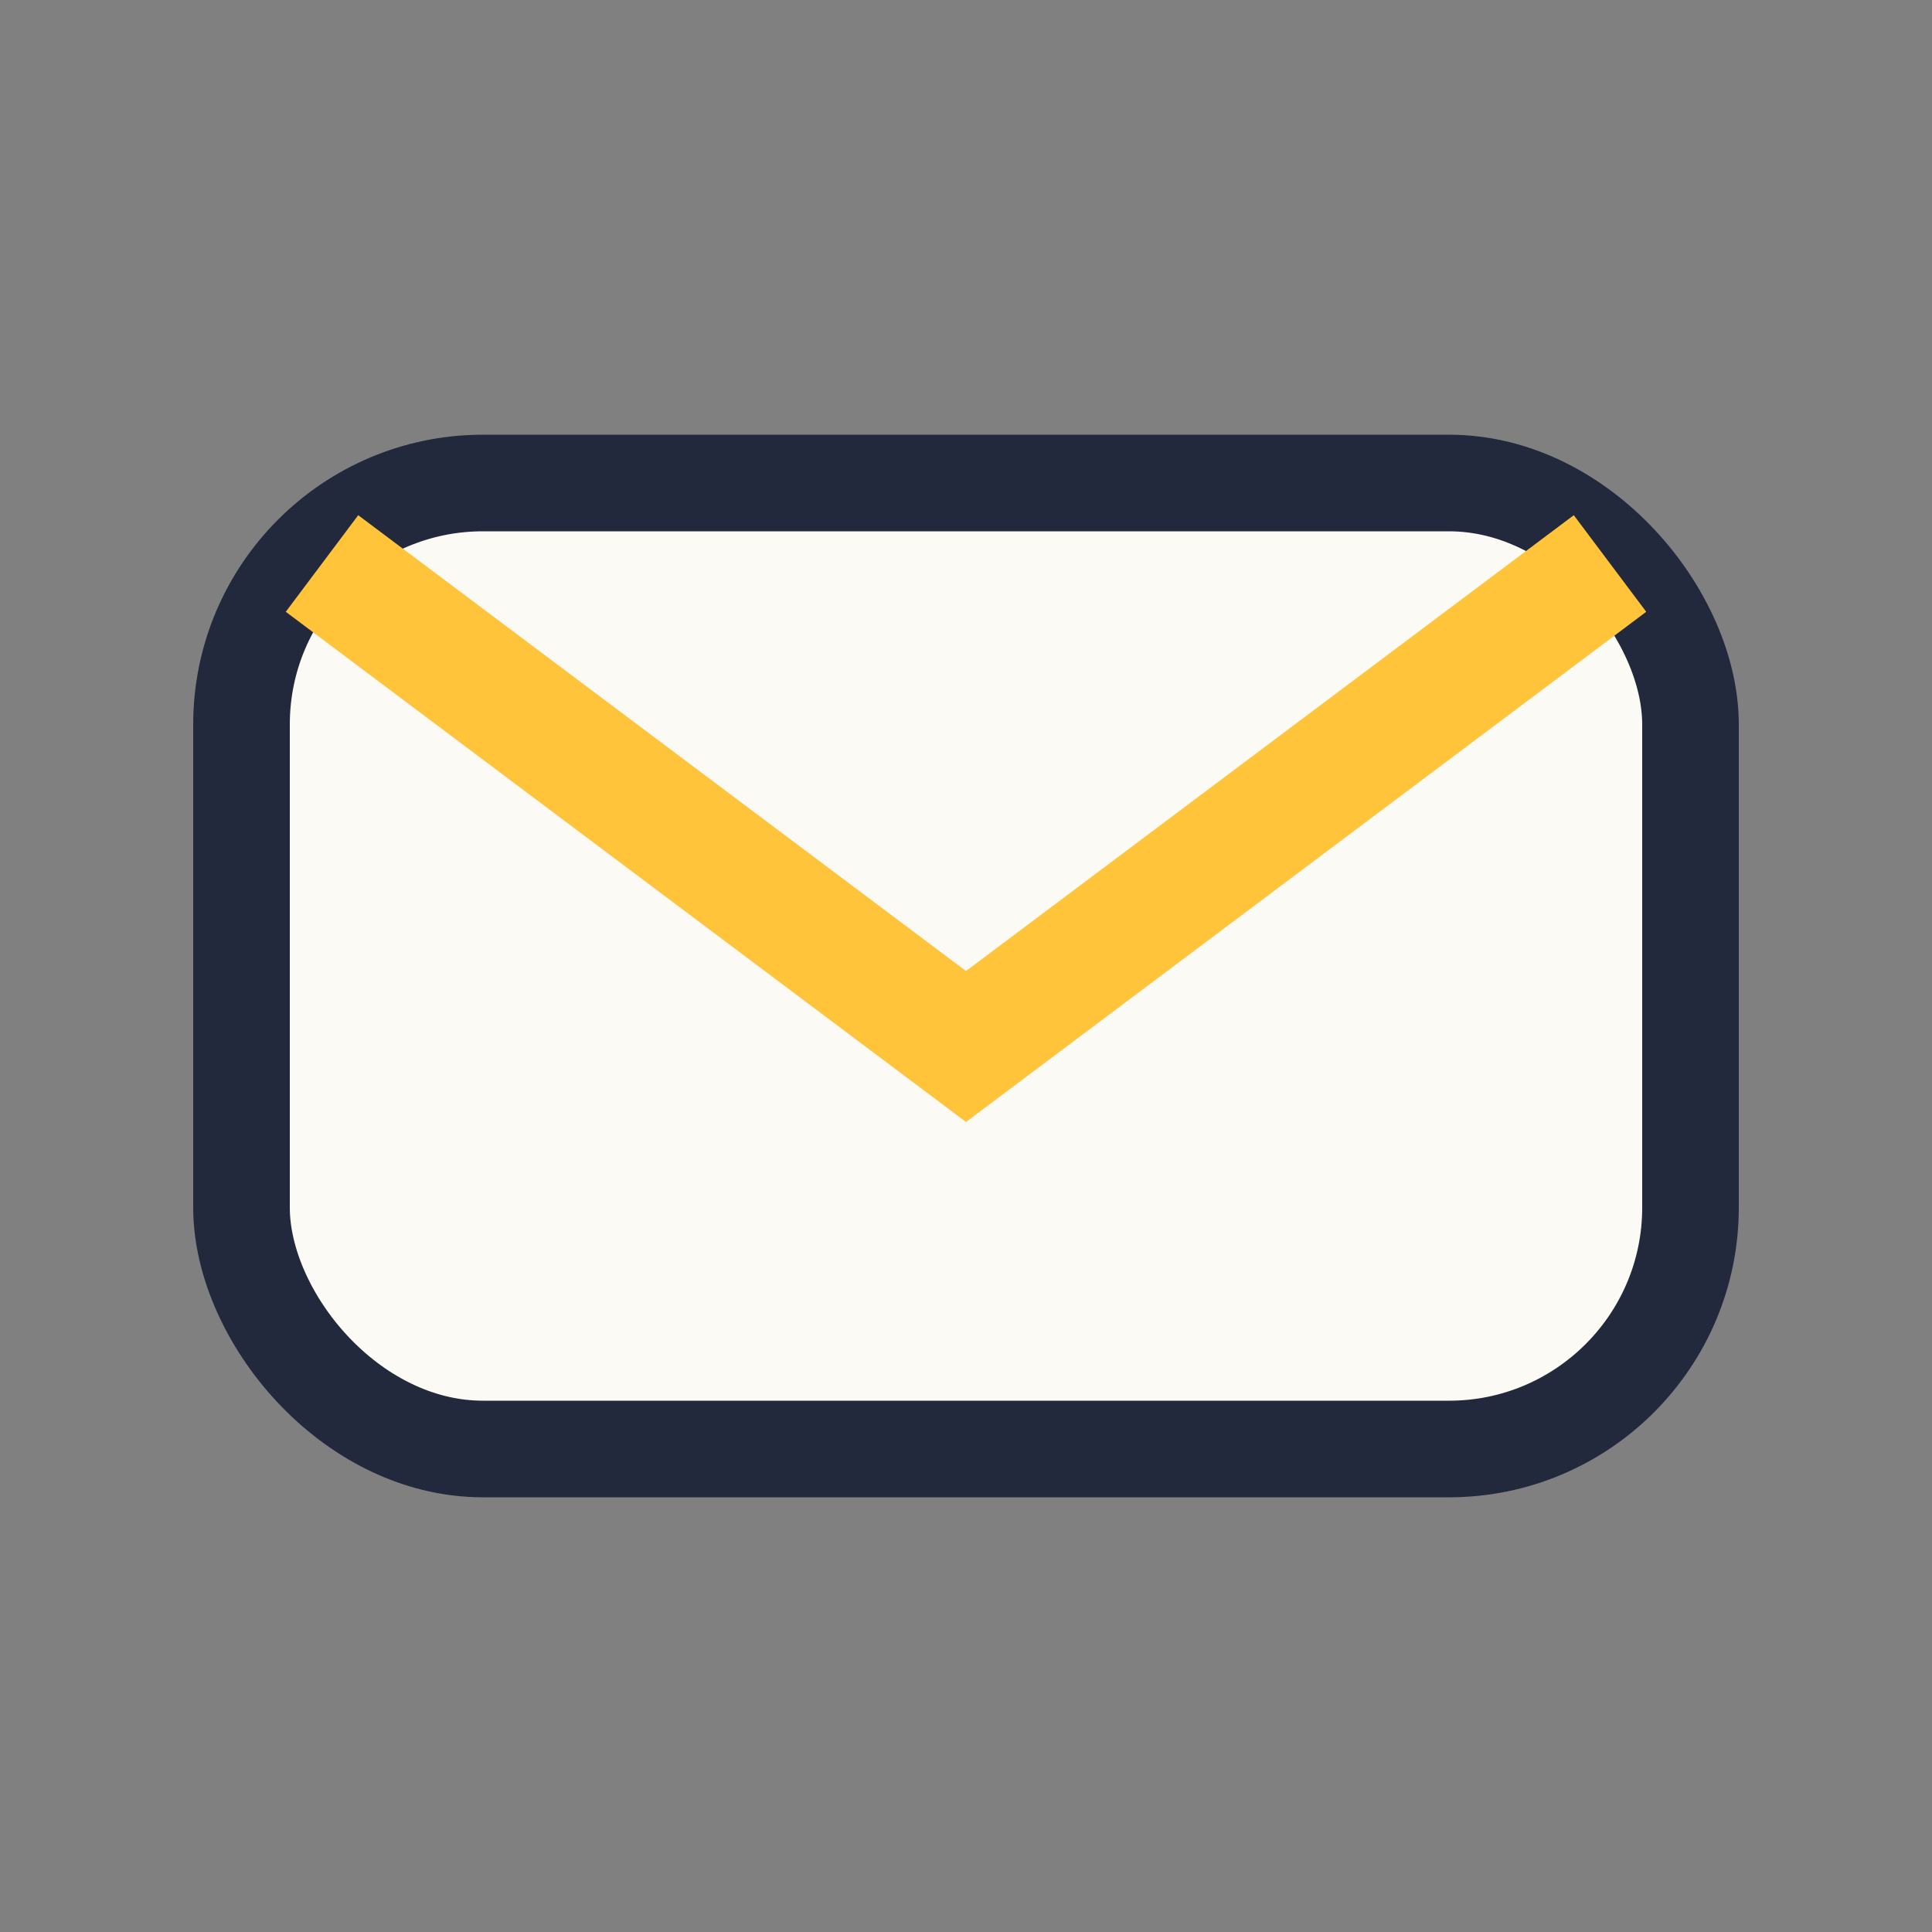
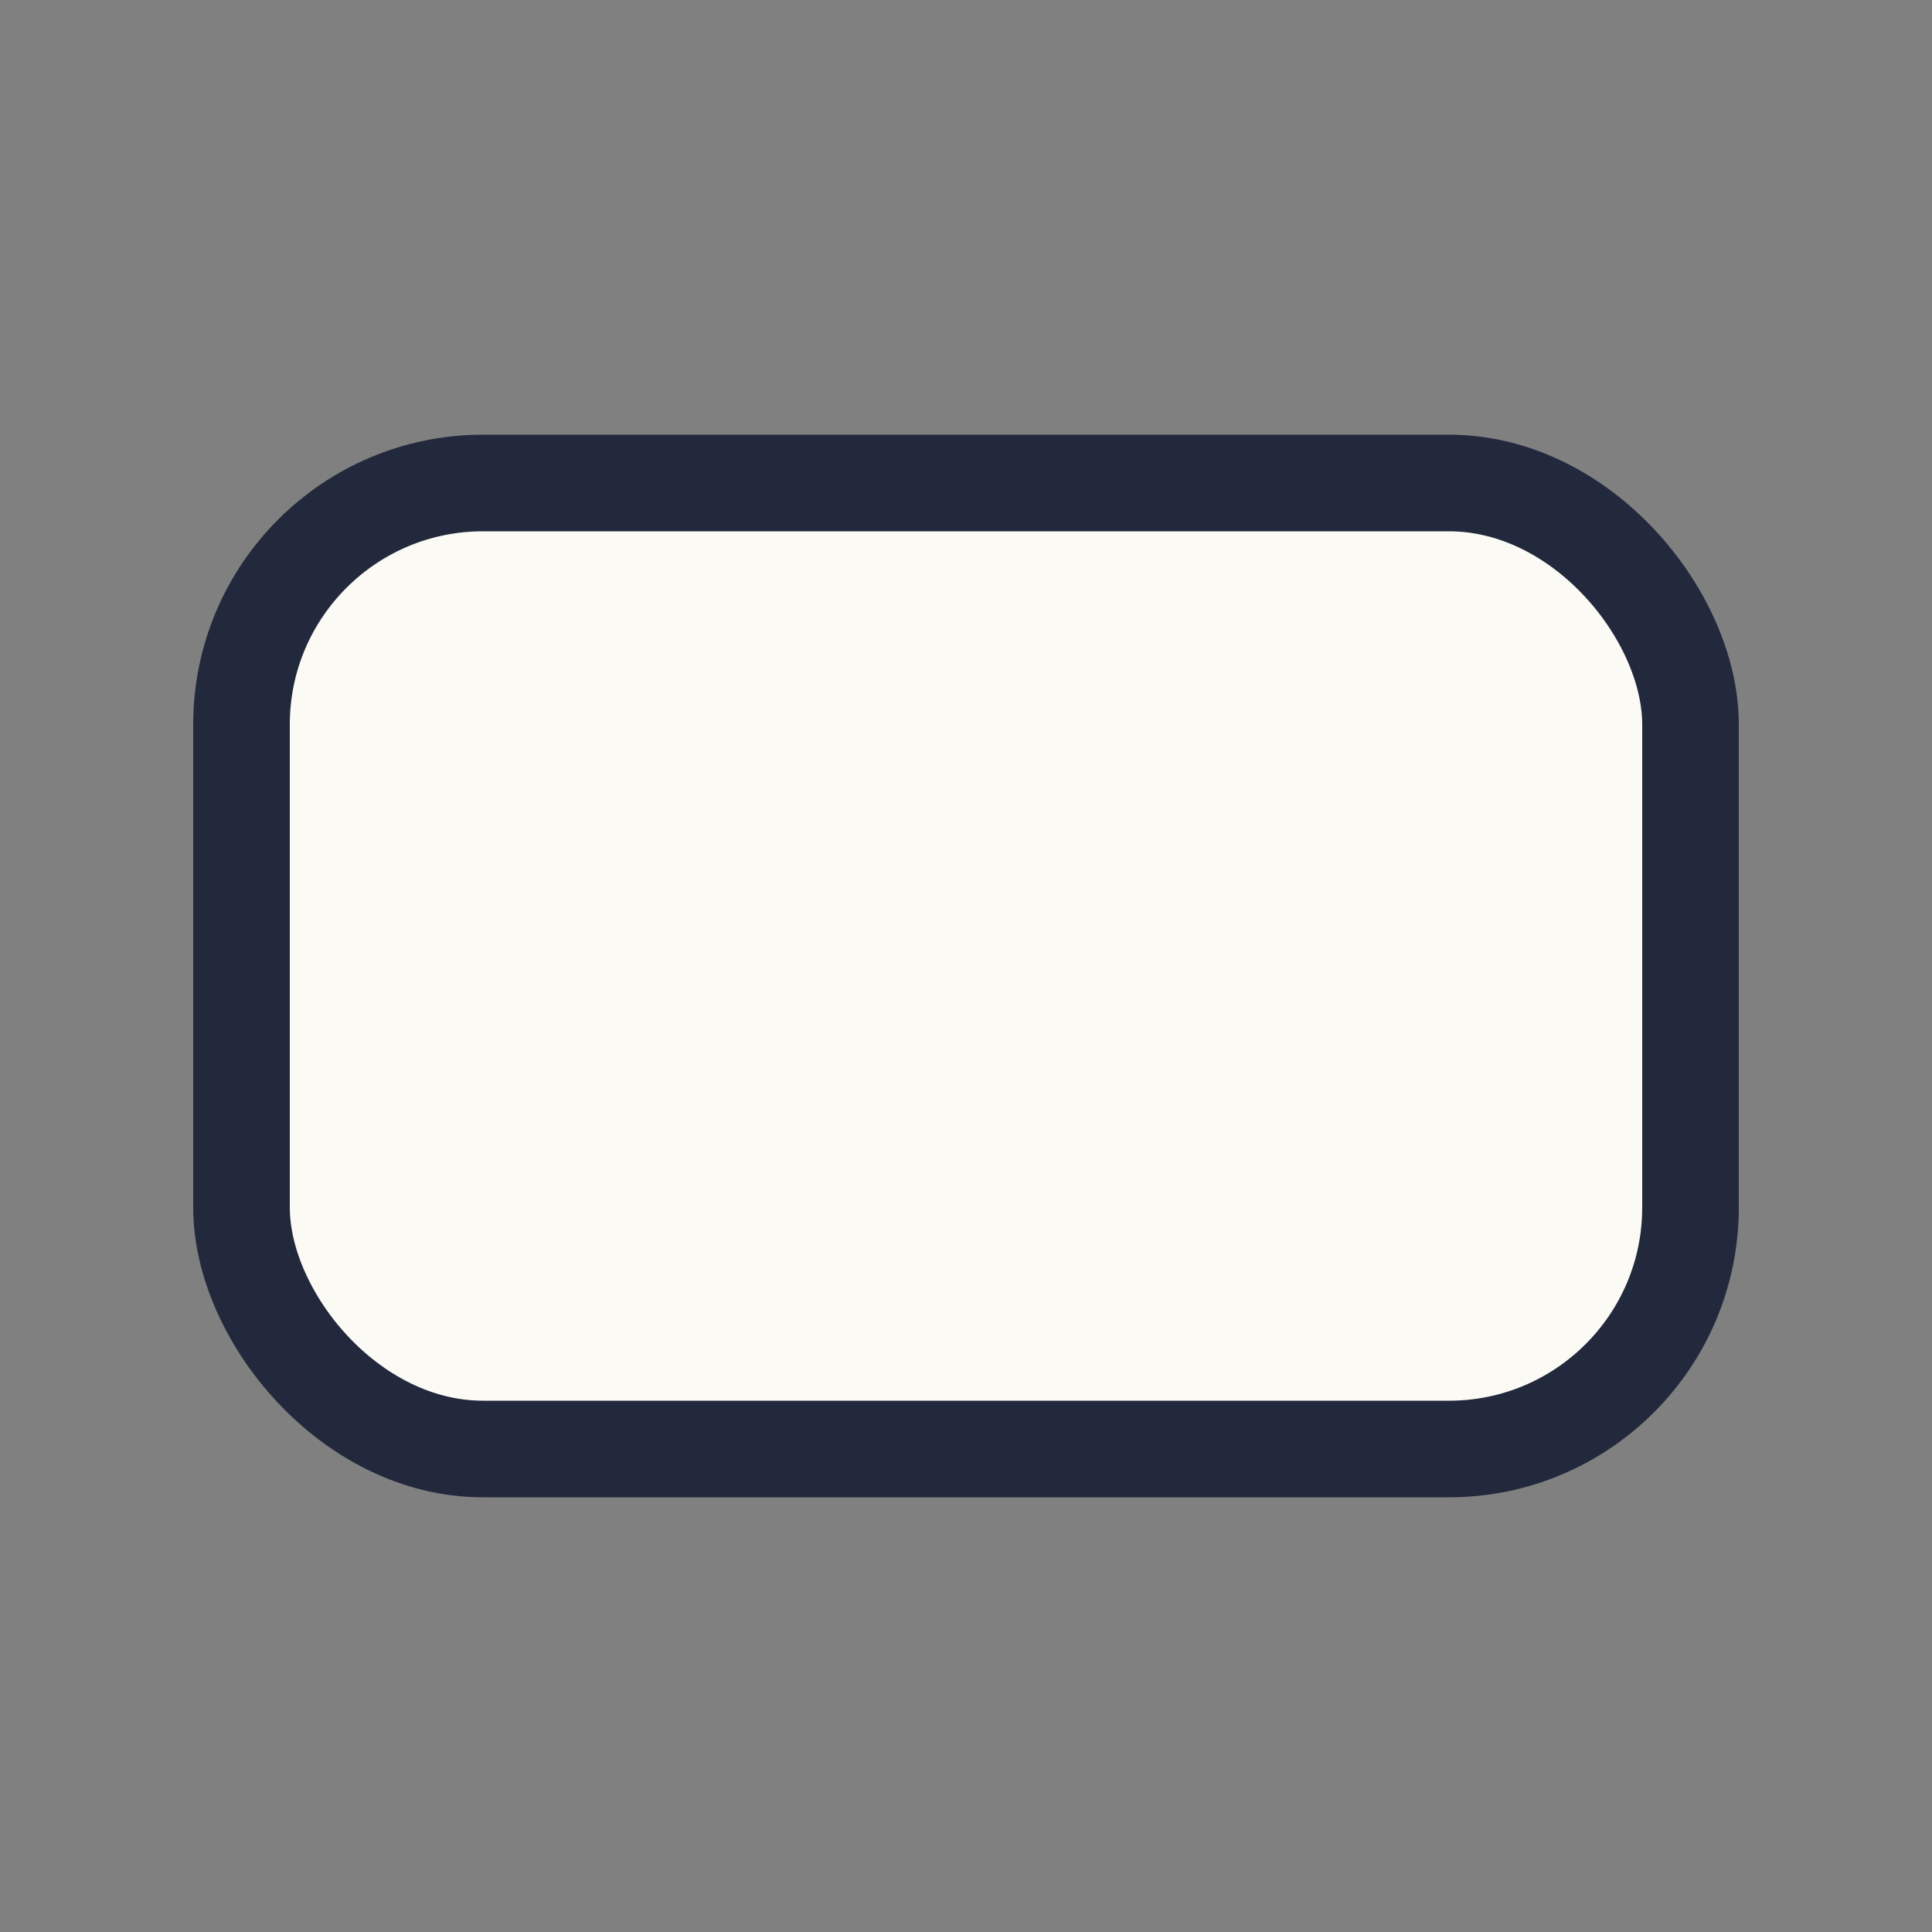
<svg xmlns="http://www.w3.org/2000/svg" width="24" height="24" viewBox="0 0 24 24">
  <rect x="0" y="0" width="24" height="24" fill="#808080" stroke="none" />
  <rect x="3" y="6" width="18" height="12" rx="3" fill="#fbfaf5" stroke="#23293c" stroke-width="1.2" />
-   <path d="M4 7l8 6 8-6" fill="none" stroke="#ffc439" stroke-width="1.5" />
</svg>